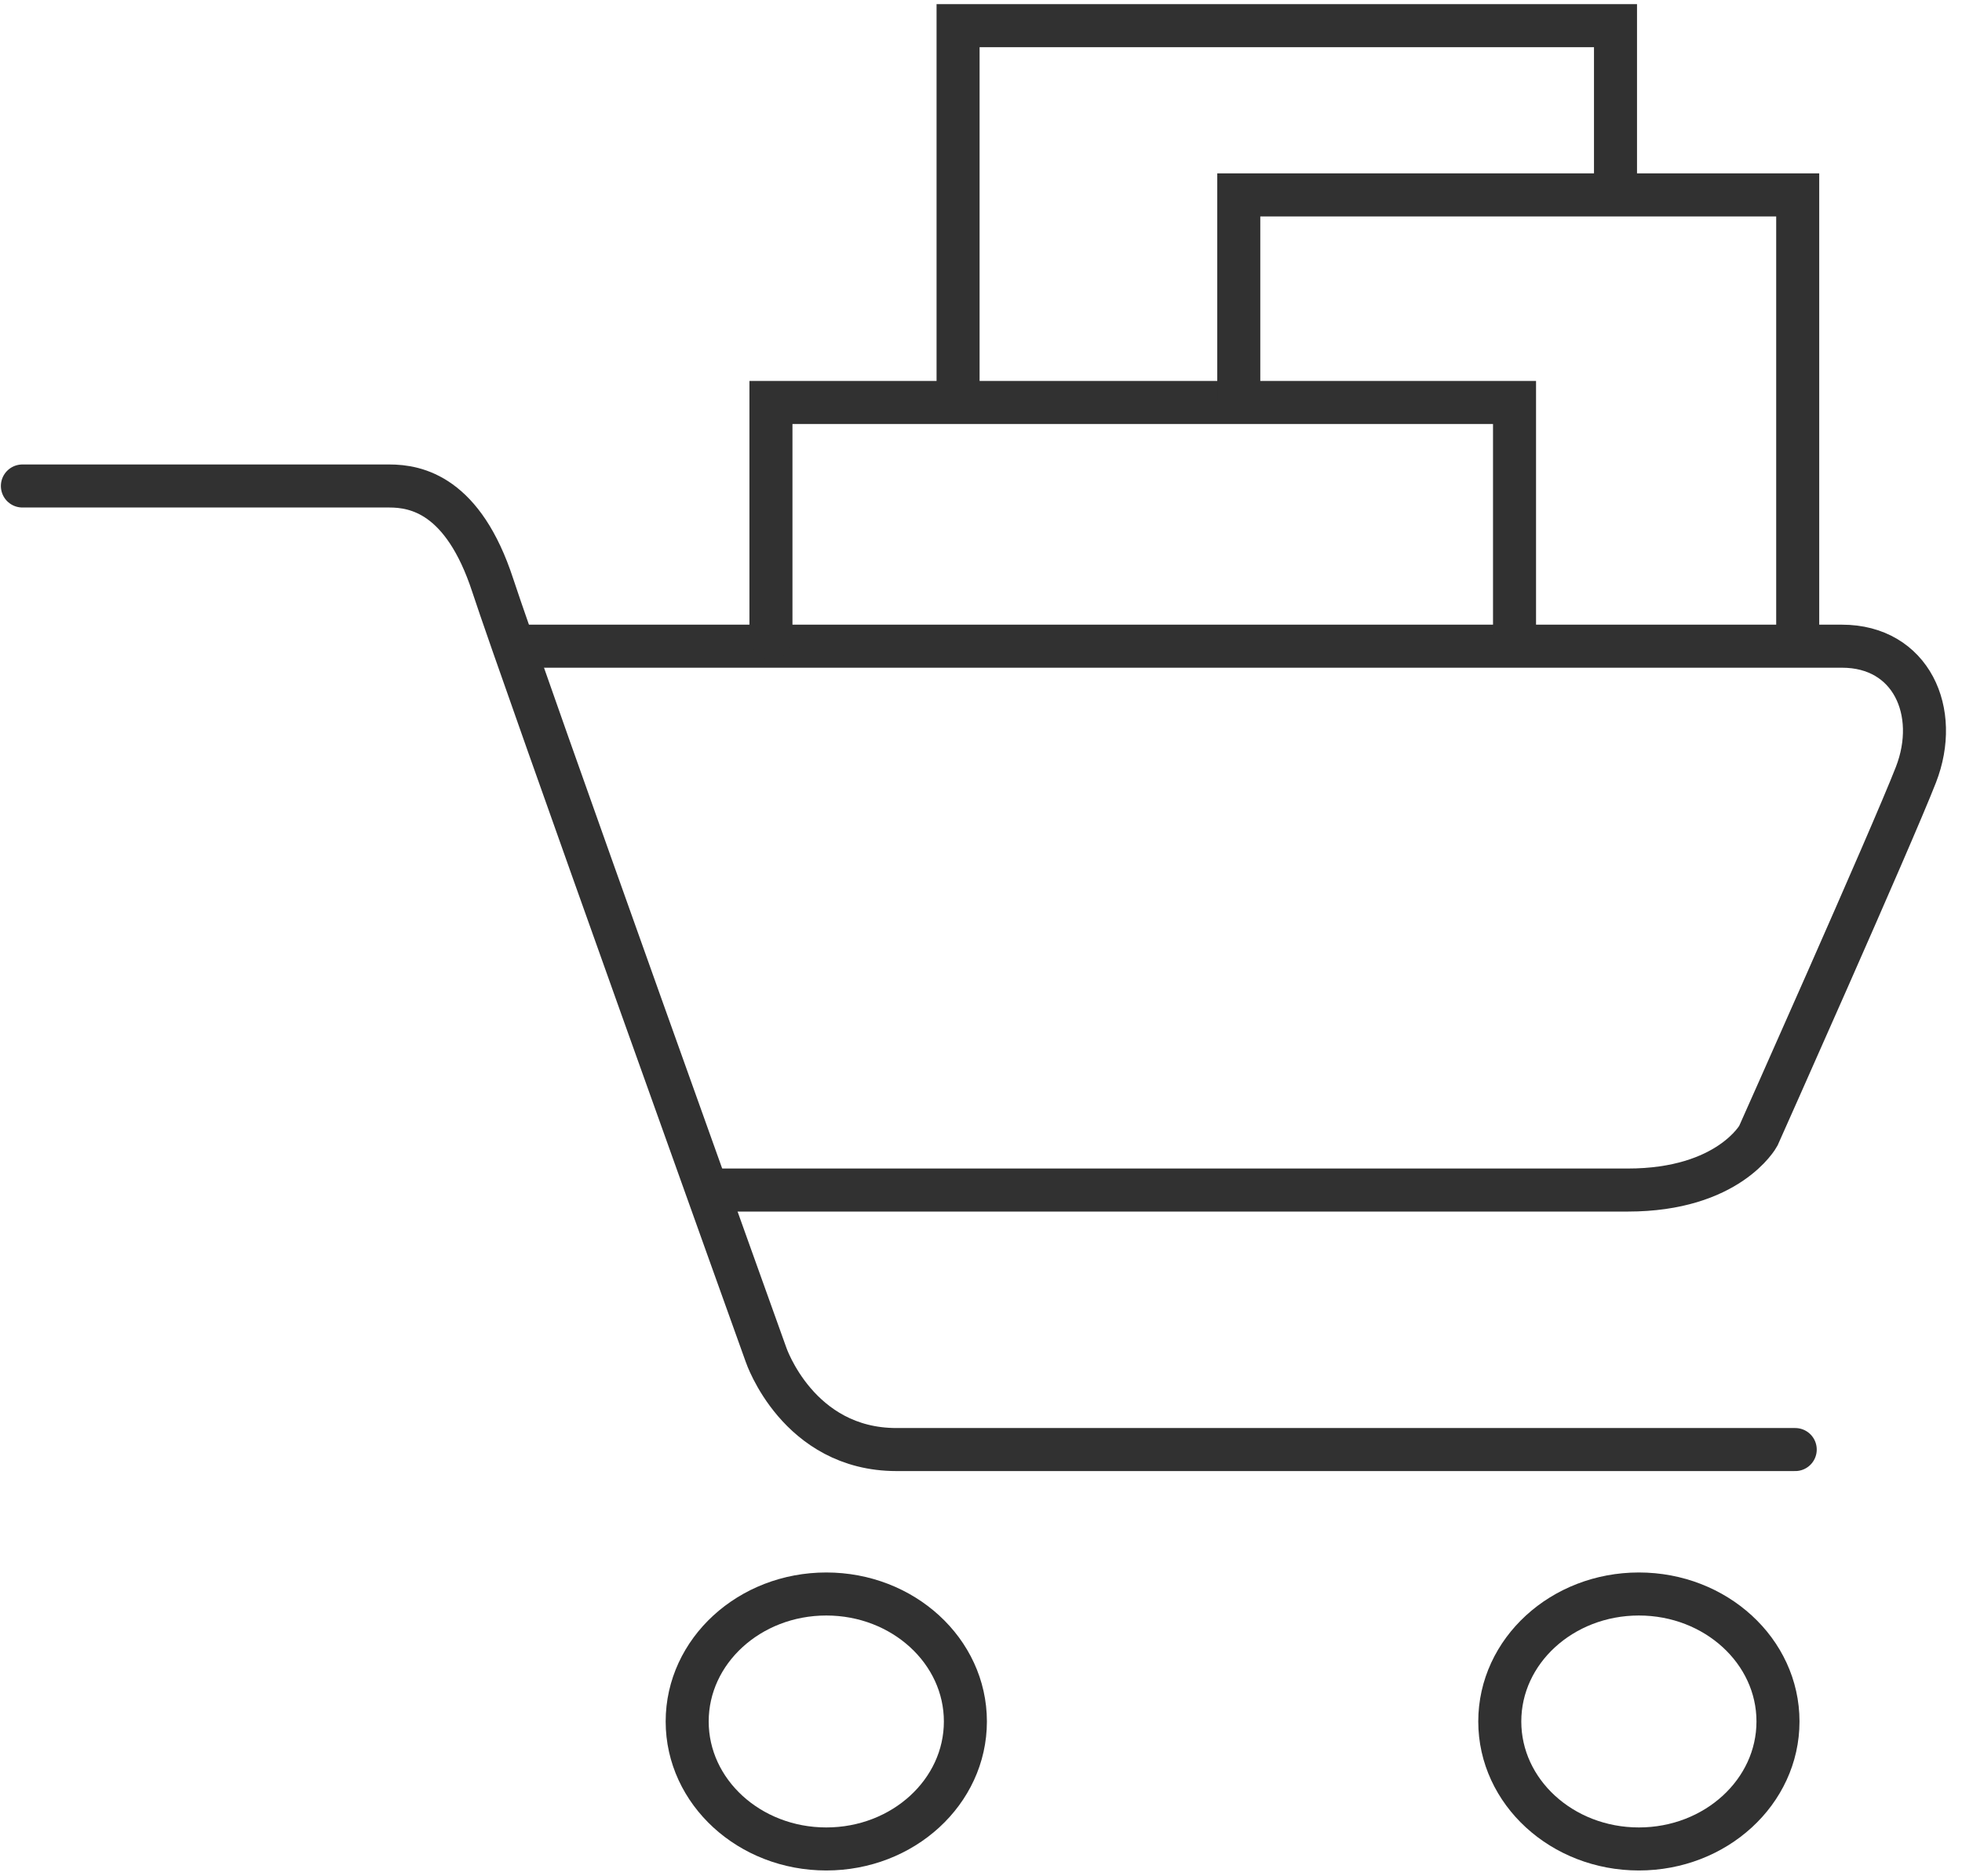
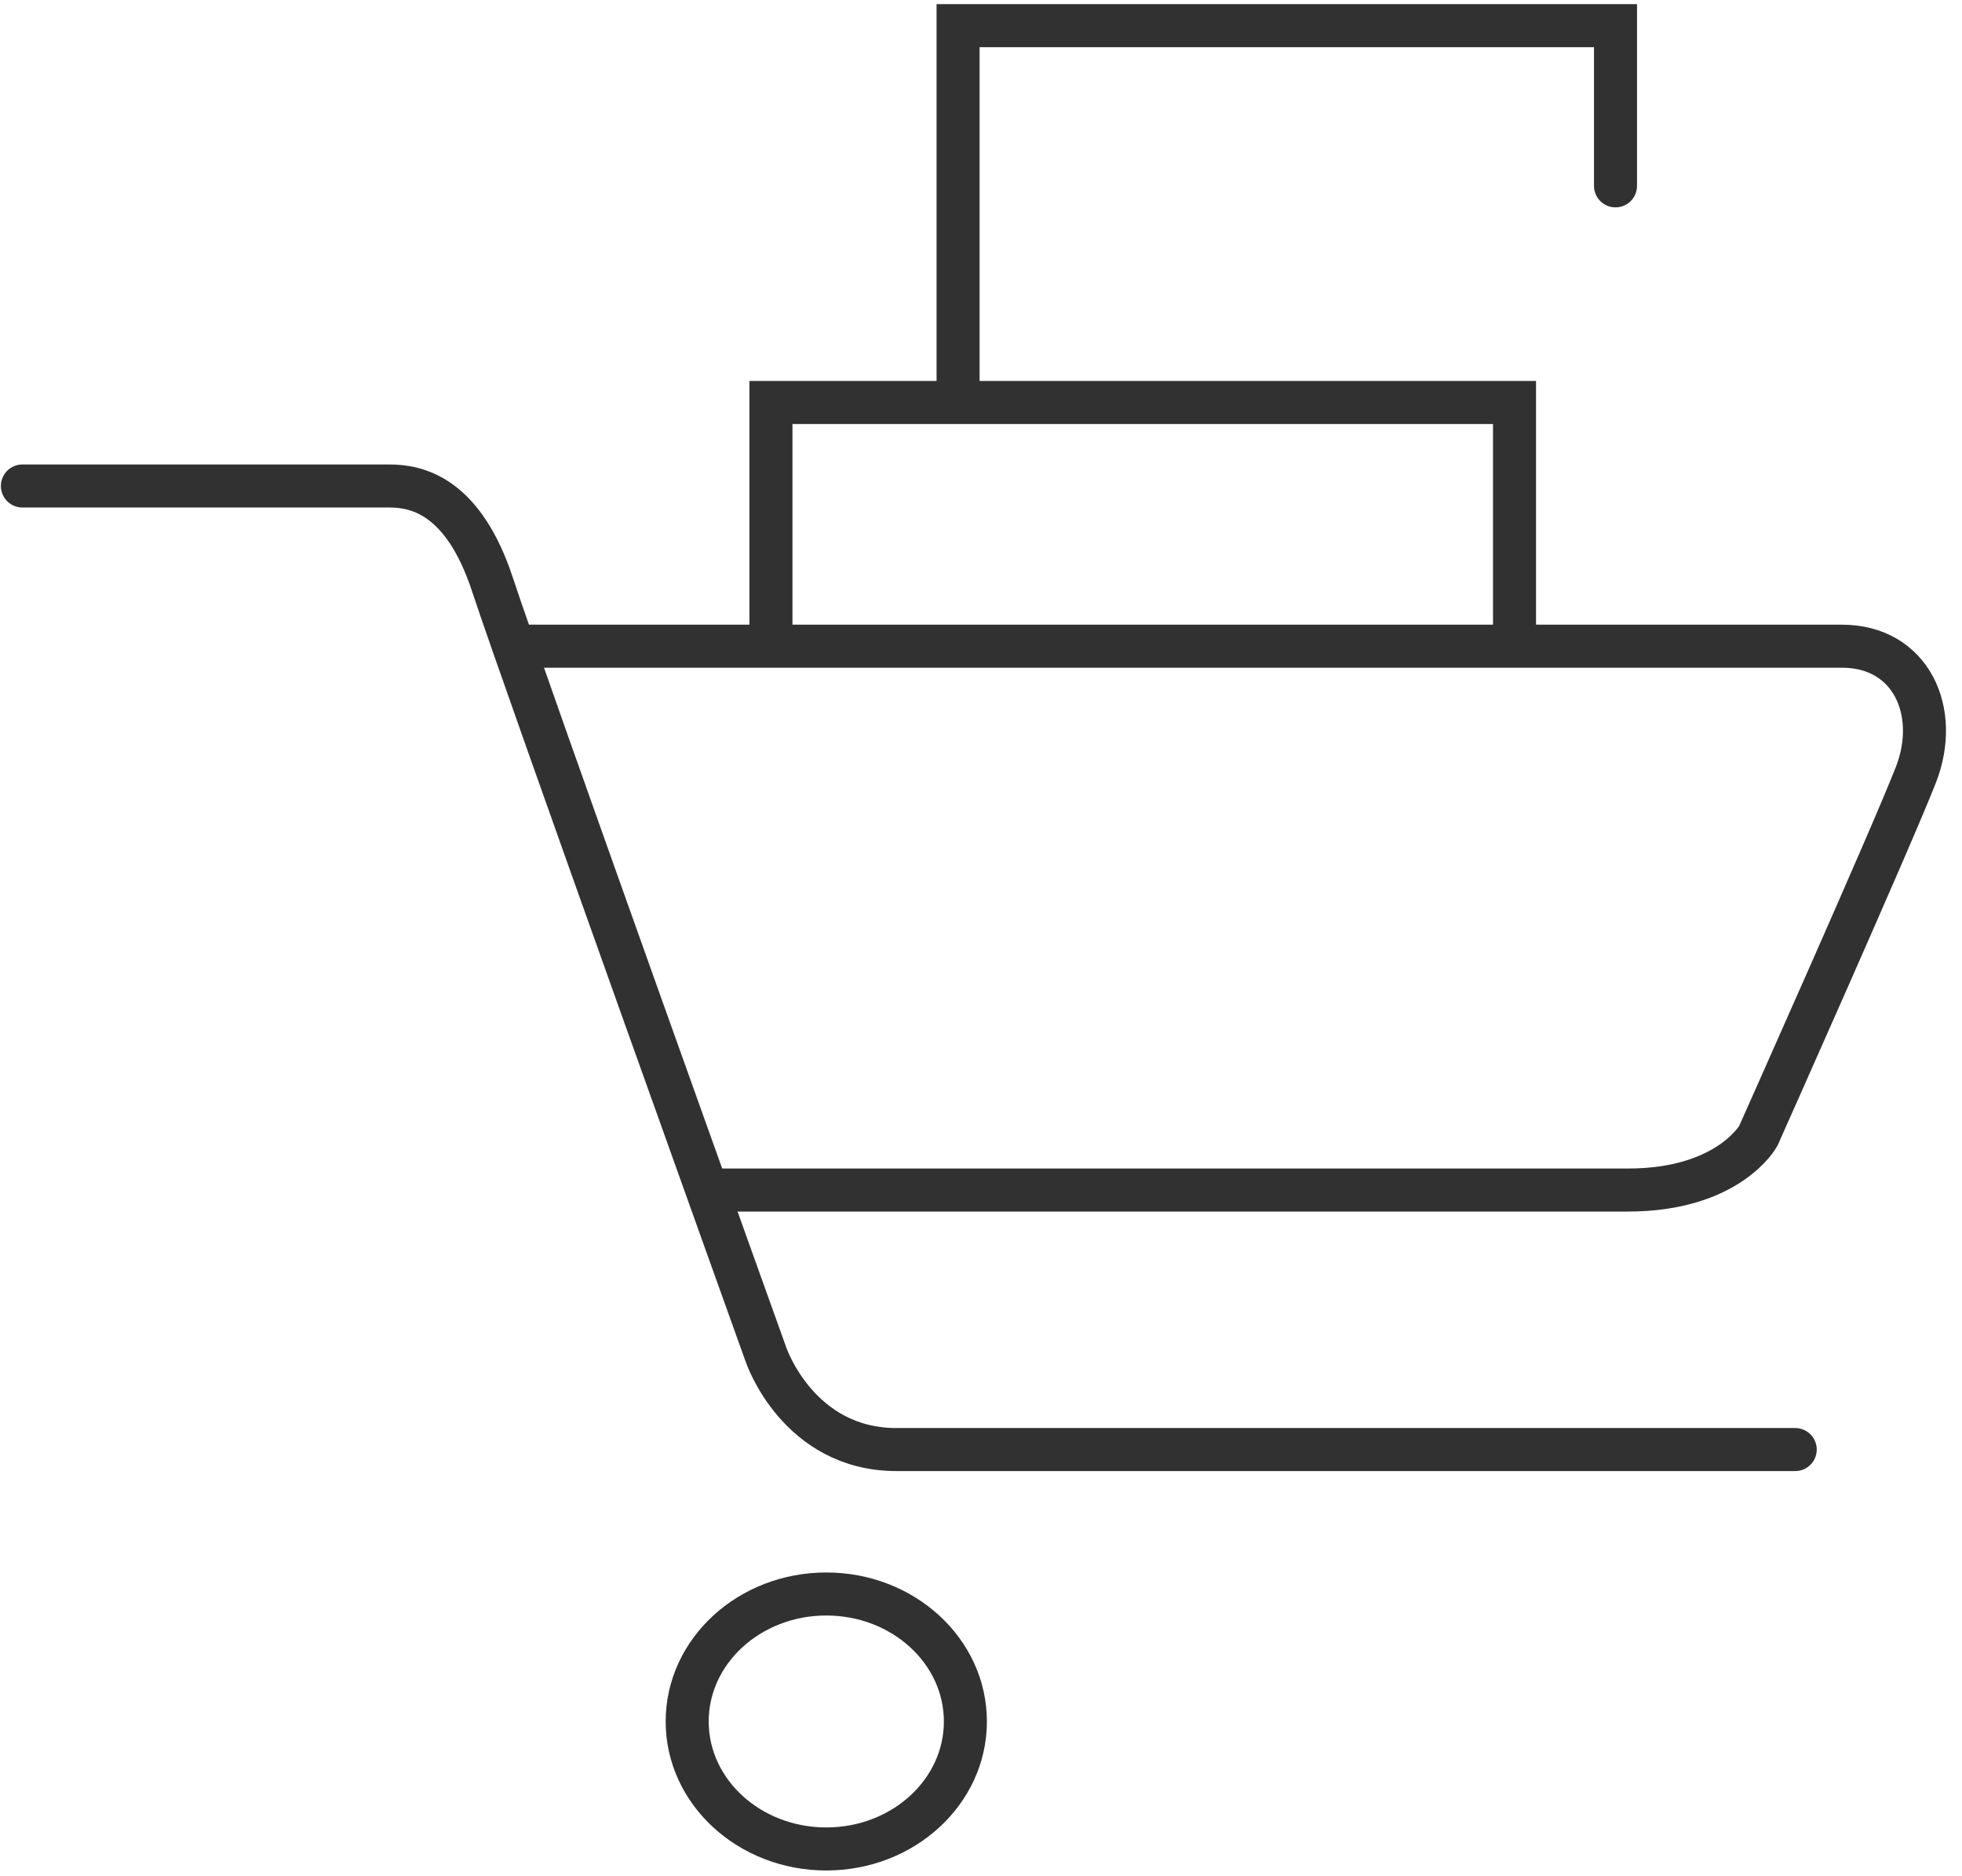
<svg xmlns="http://www.w3.org/2000/svg" width="114" height="109" viewBox="0 0 114 109" fill="none">
  <path d="M1.301 28.233C1.301 28.233 21.048 28.233 22.62 28.233C24.193 28.233 26.912 28.755 28.629 34C30.346 39.245 44.51 78.704 44.51 78.704C44.51 78.704 46.367 84.21 52.091 84.21C57.815 84.21 104.31 84.21 104.31 84.21" stroke="#313131" stroke-width="2.5" stroke-miterlimit="10" stroke-linecap="round" />
  <path d="M30.631 37.54C30.631 37.54 103.022 37.54 107.029 37.54C111.036 37.54 112.753 41.34 111.321 45.012C109.889 48.683 102.164 65.987 102.164 65.987C102.164 65.987 100.447 69.134 94.582 69.134C88.718 69.134 41.79 69.134 41.79 69.134" stroke="#313131" stroke-width="2.5" stroke-miterlimit="10" stroke-linecap="round" />
  <path d="M48.011 107.413C52.474 107.413 56.093 104.098 56.093 100.007C56.093 95.917 52.474 92.601 48.011 92.601C43.547 92.601 39.928 95.917 39.928 100.007C39.928 104.098 43.547 107.413 48.011 107.413Z" stroke="#313131" stroke-width="2.5" stroke-miterlimit="10" stroke-linecap="round" />
-   <path d="M95.225 107.413C99.689 107.413 103.308 104.098 103.308 100.007C103.308 95.917 99.689 92.601 95.225 92.601C90.761 92.601 87.143 95.917 87.143 100.007C87.143 104.098 90.761 107.413 95.225 107.413Z" stroke="#313131" stroke-width="2.5" stroke-miterlimit="10" stroke-linecap="round" />
  <path d="M44.795 37.017V23.382H88V36.624" stroke="#313131" stroke-width="2.5" stroke-miterlimit="10" stroke-linecap="round" />
  <path d="M55.668 23.253V1.491H93.867V10.797" stroke="#313131" stroke-width="2.5" stroke-miterlimit="10" stroke-linecap="round" />
-   <path d="M71.978 23.253V11.323H104.454V37.147" stroke="#313131" stroke-width="2.5" stroke-miterlimit="10" stroke-linecap="round" />
</svg>